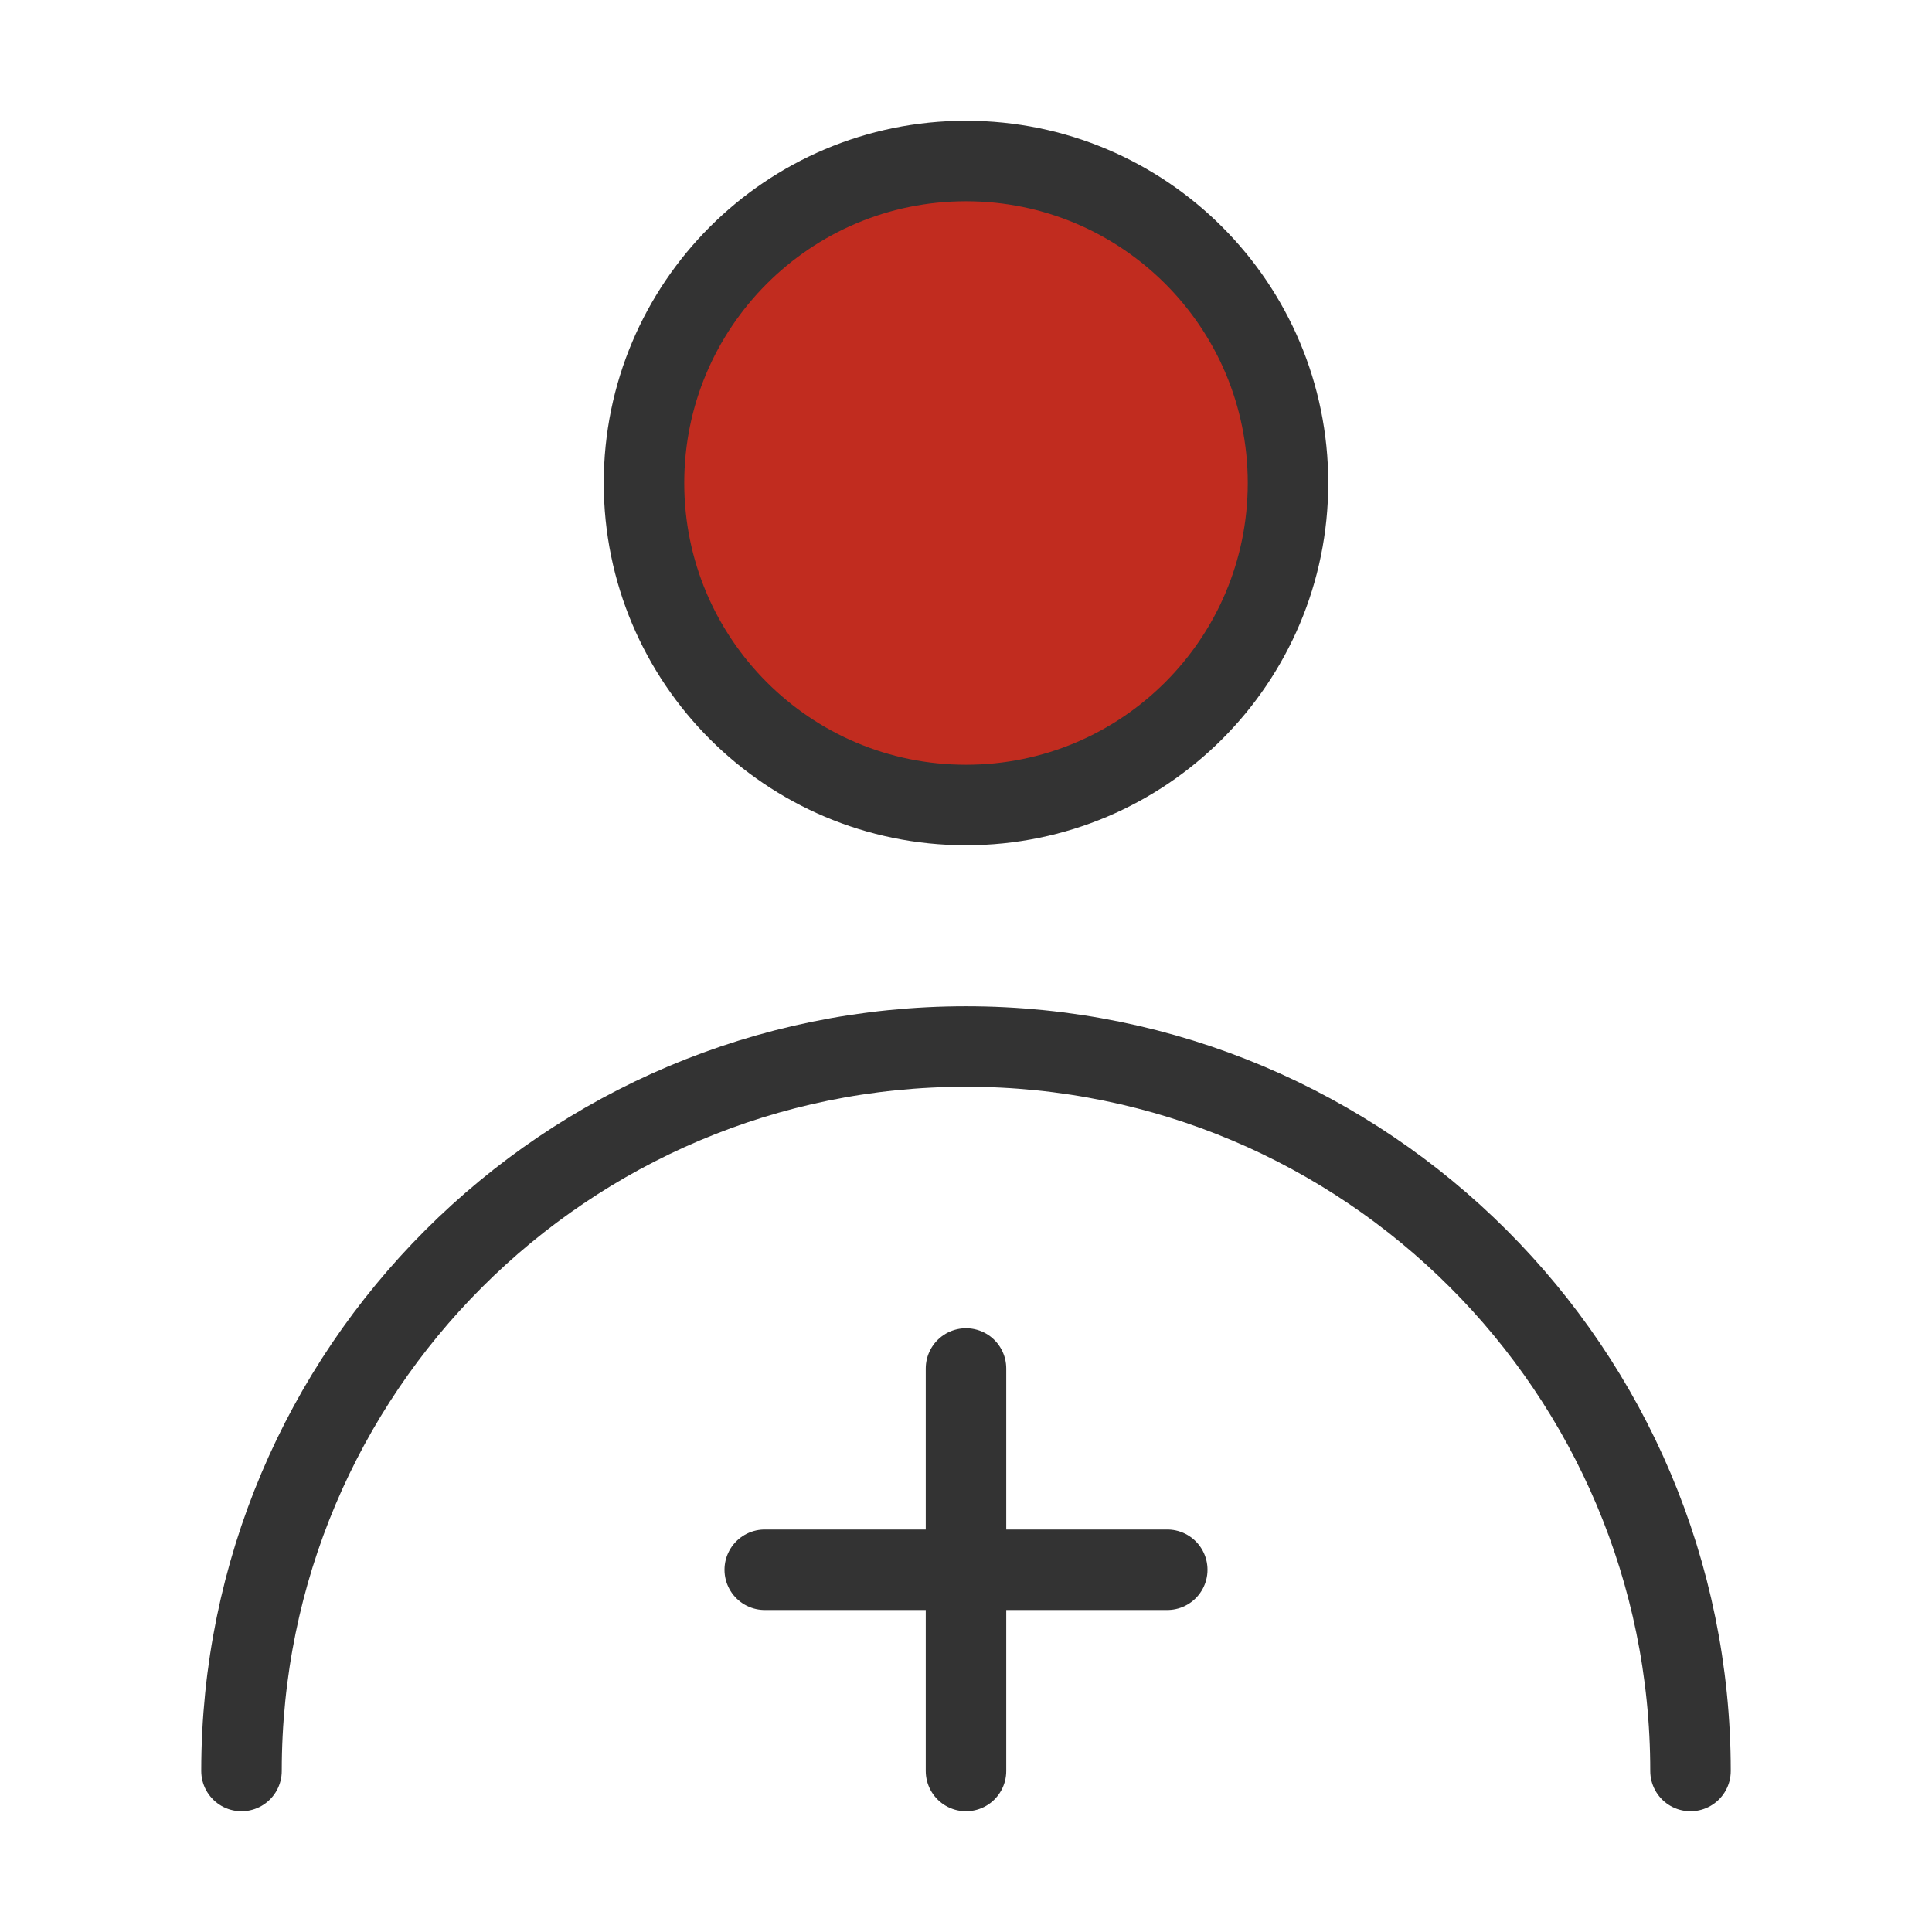
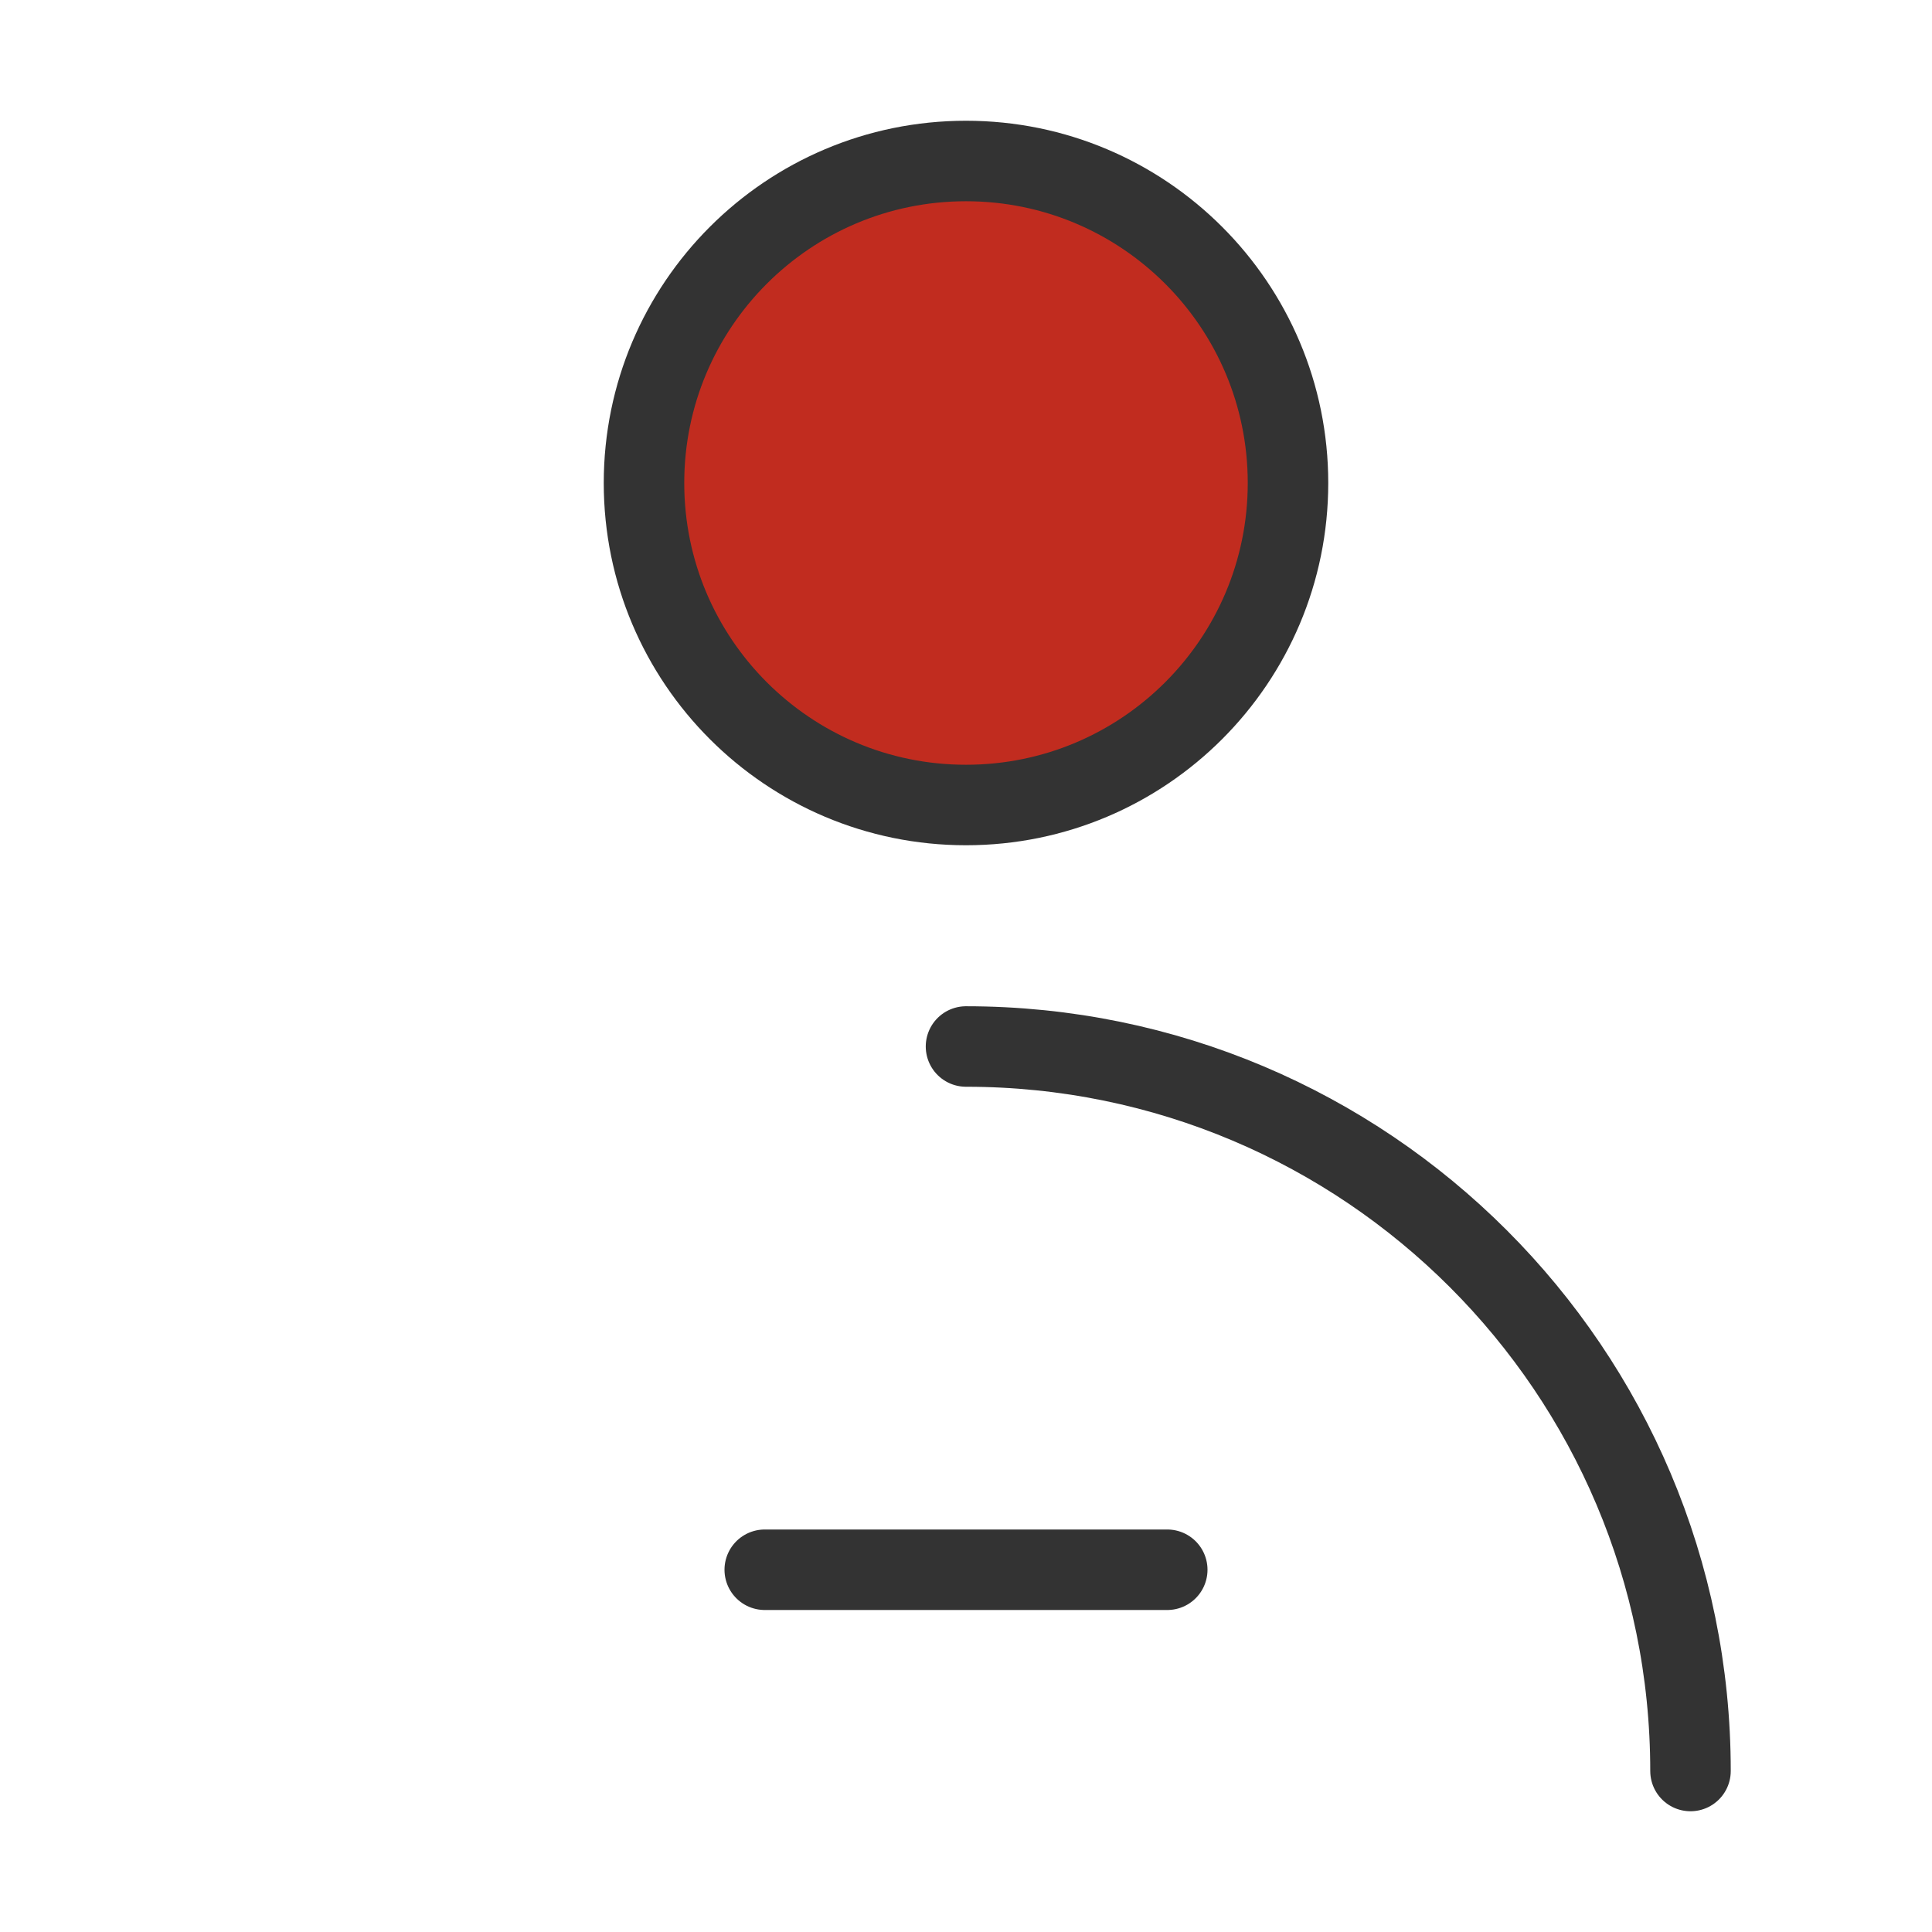
<svg xmlns="http://www.w3.org/2000/svg" width="24" height="24" viewBox="0 0 24 24" fill="none">
  <path d="M12 10C14.209 10 16 8.209 16 6C16 3.791 14.209 2 12 2C9.791 2 8 3.791 8 6C8 8.209 9.791 10 12 10Z" fill="#C12C1F" stroke="#333333" stroke-linecap="round" stroke-linejoin="round" />
-   <path d="M21 22C21 17.029 16.971 13 12 13C7.029 13 3 17.029 3 22" stroke="#333333" stroke-linecap="round" stroke-linejoin="round" />
+   <path d="M21 22C21 17.029 16.971 13 12 13" stroke="#333333" stroke-linecap="round" stroke-linejoin="round" />
  <path d="M9.5 19.5H14.5" stroke="#333333" stroke-linecap="round" stroke-linejoin="round" />
-   <path d="M12 17V22" stroke="#333333" stroke-linecap="round" stroke-linejoin="round" />
</svg>